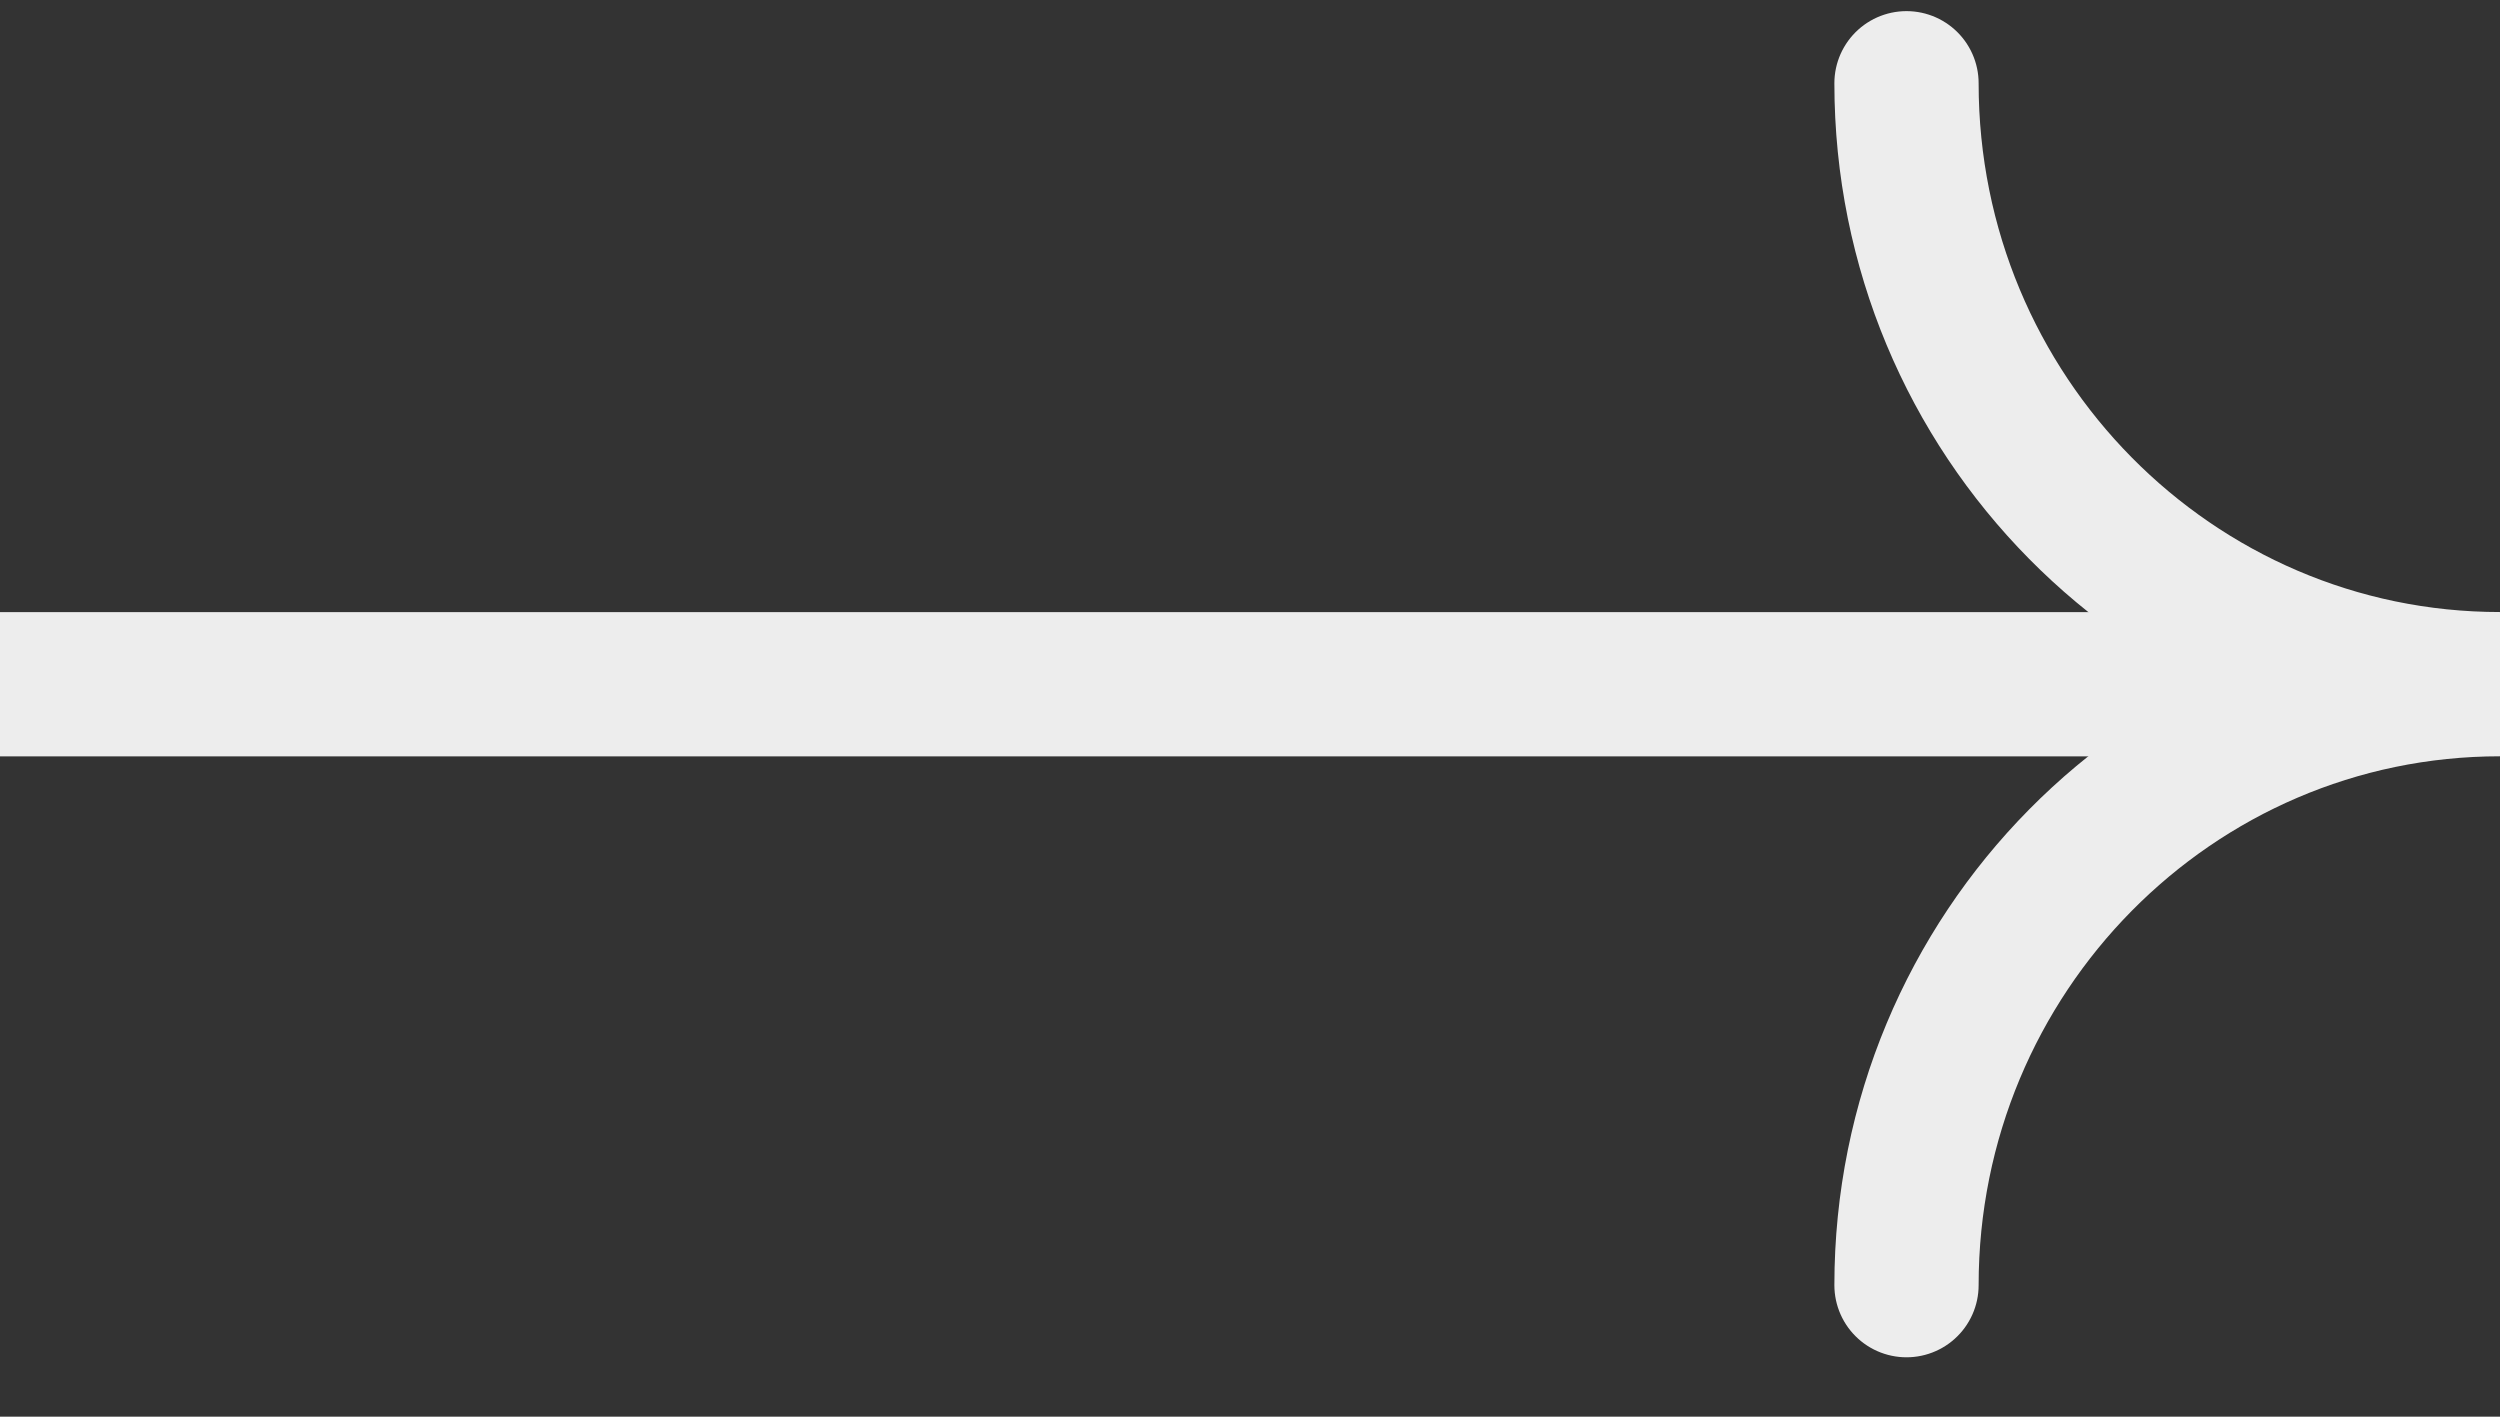
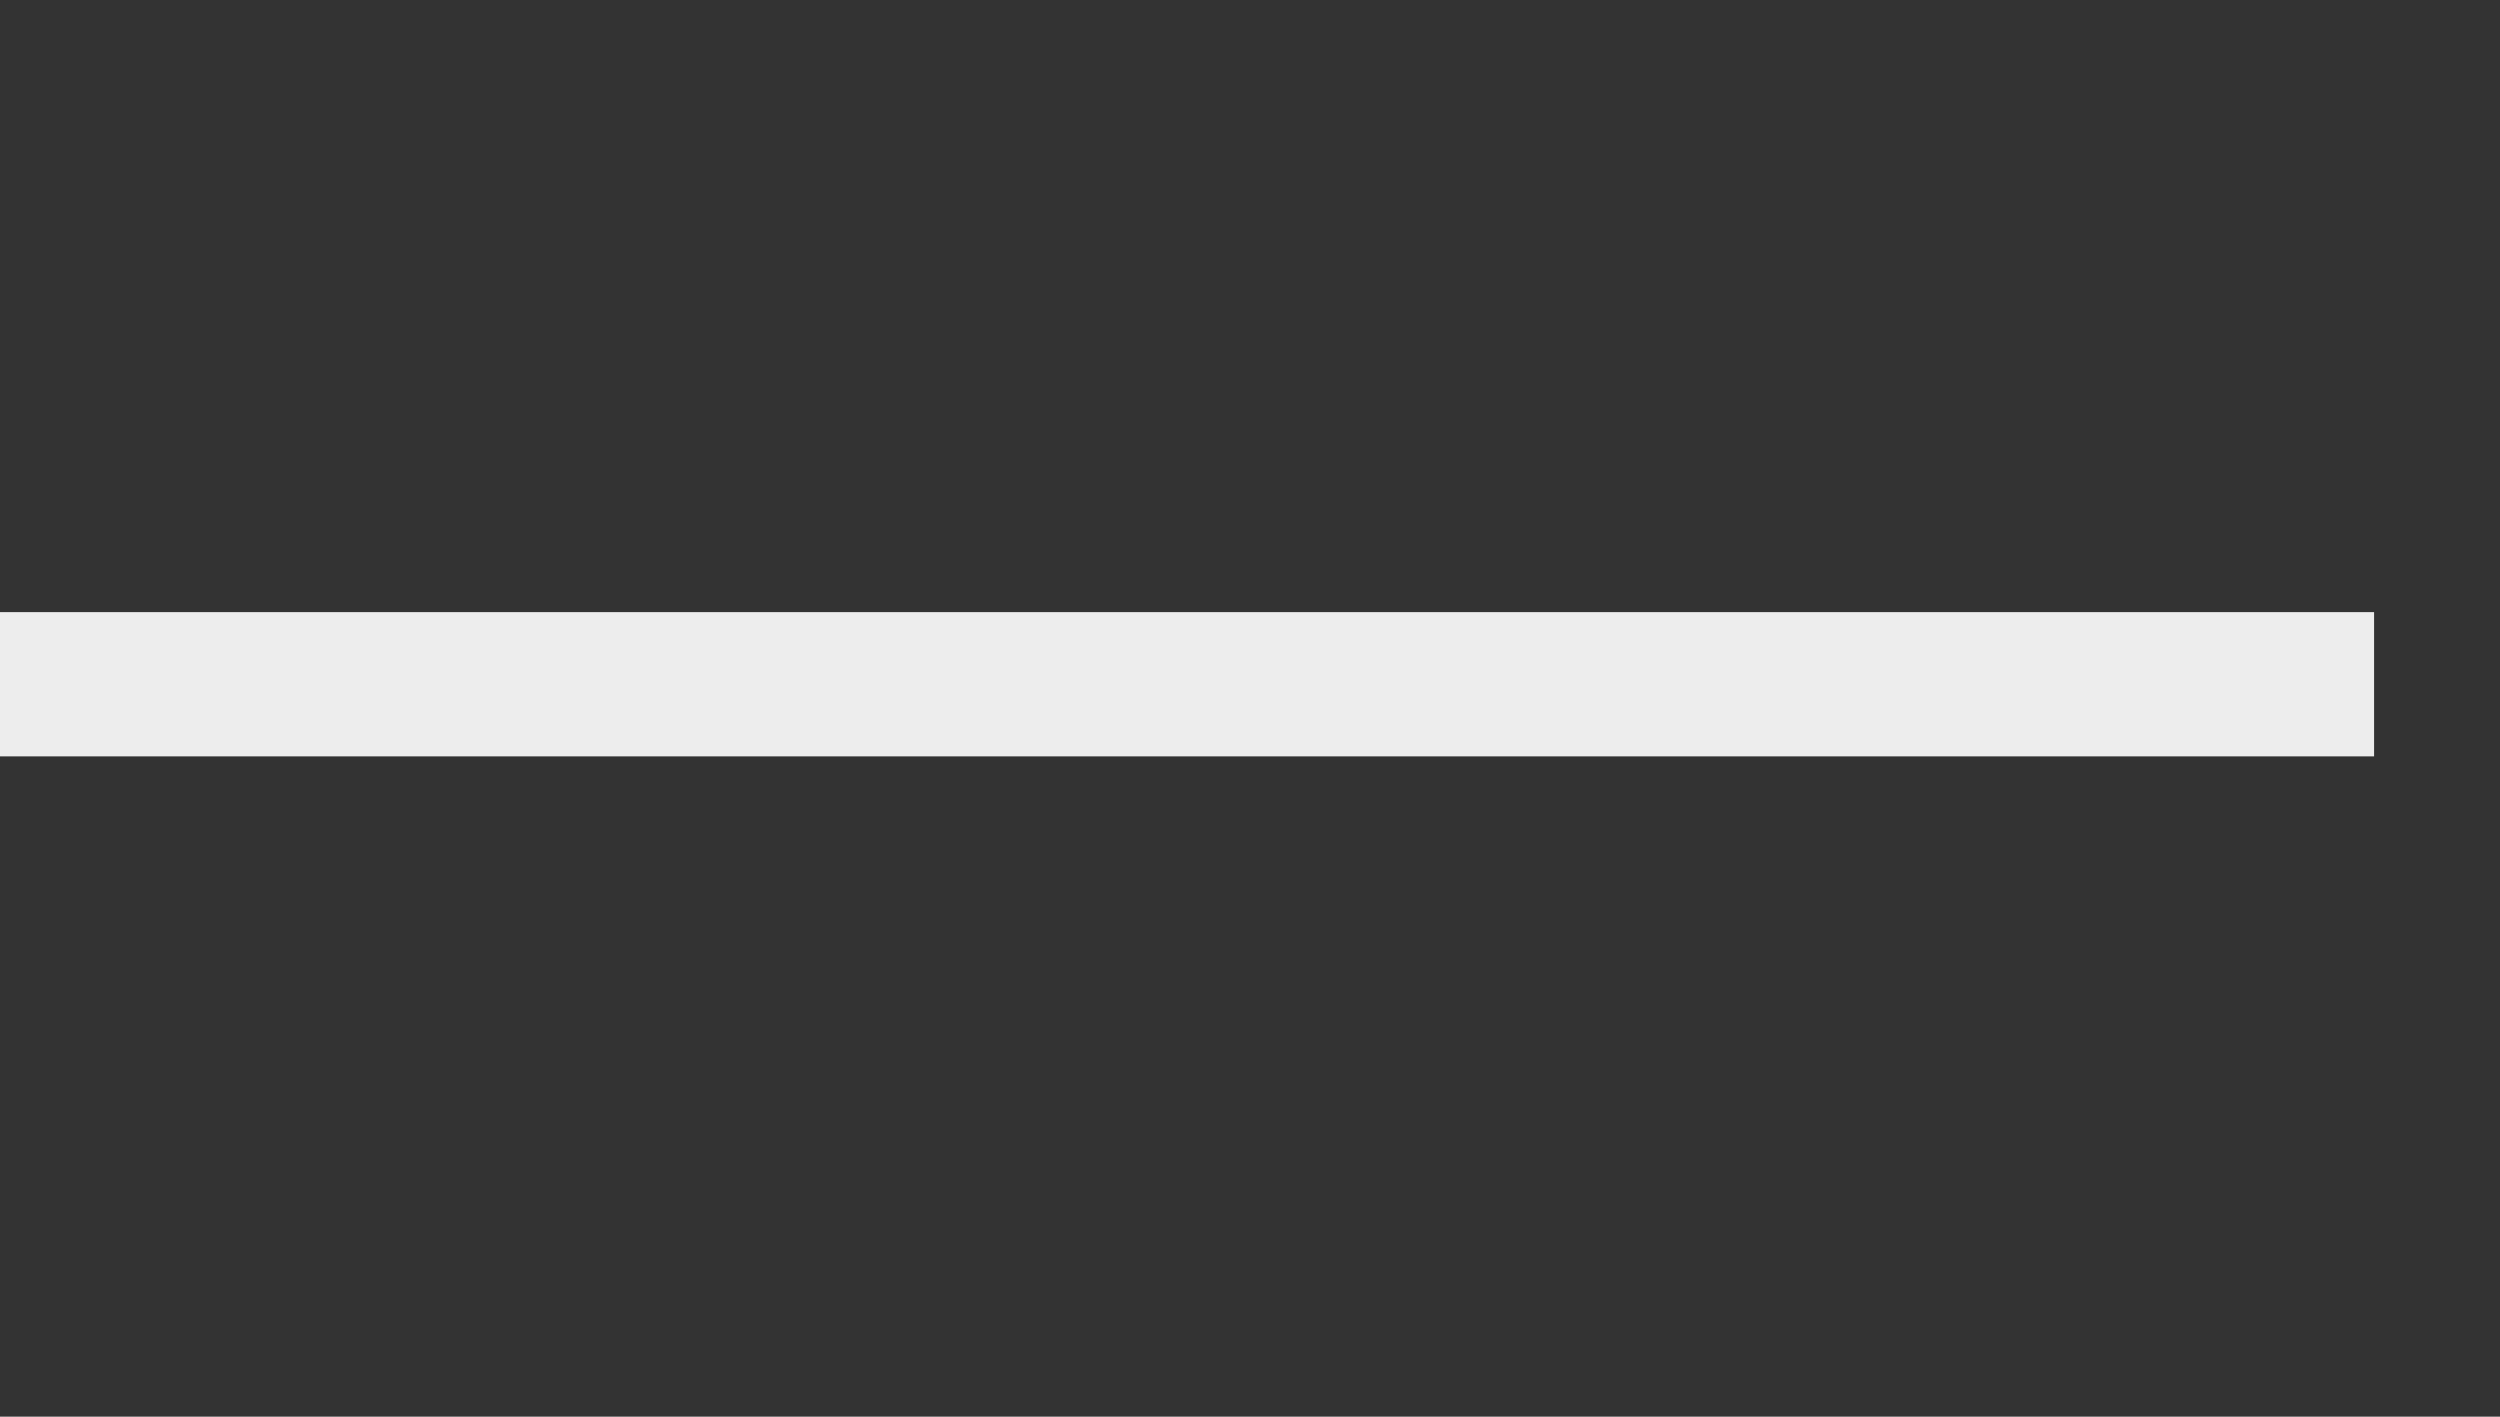
<svg xmlns="http://www.w3.org/2000/svg" width="30" height="17" viewBox="0 0 30 17" fill="none">
  <rect x="0" y="0" width="30" height="17" fill="#333333" stroke="none" />
-   <path d="M22.878 0.999C22.878 4.98 26.068 8.21 30 8.21C26.068 8.21 22.878 11.44 22.878 15.422" stroke="#EDEDED" stroke-width="1.731" stroke-miterlimit="10" stroke-linecap="round" />
  <path d="M28.489 8.211L0 8.211" stroke="#EDEDED" stroke-width="1.731" stroke-miterlimit="10" />
</svg>